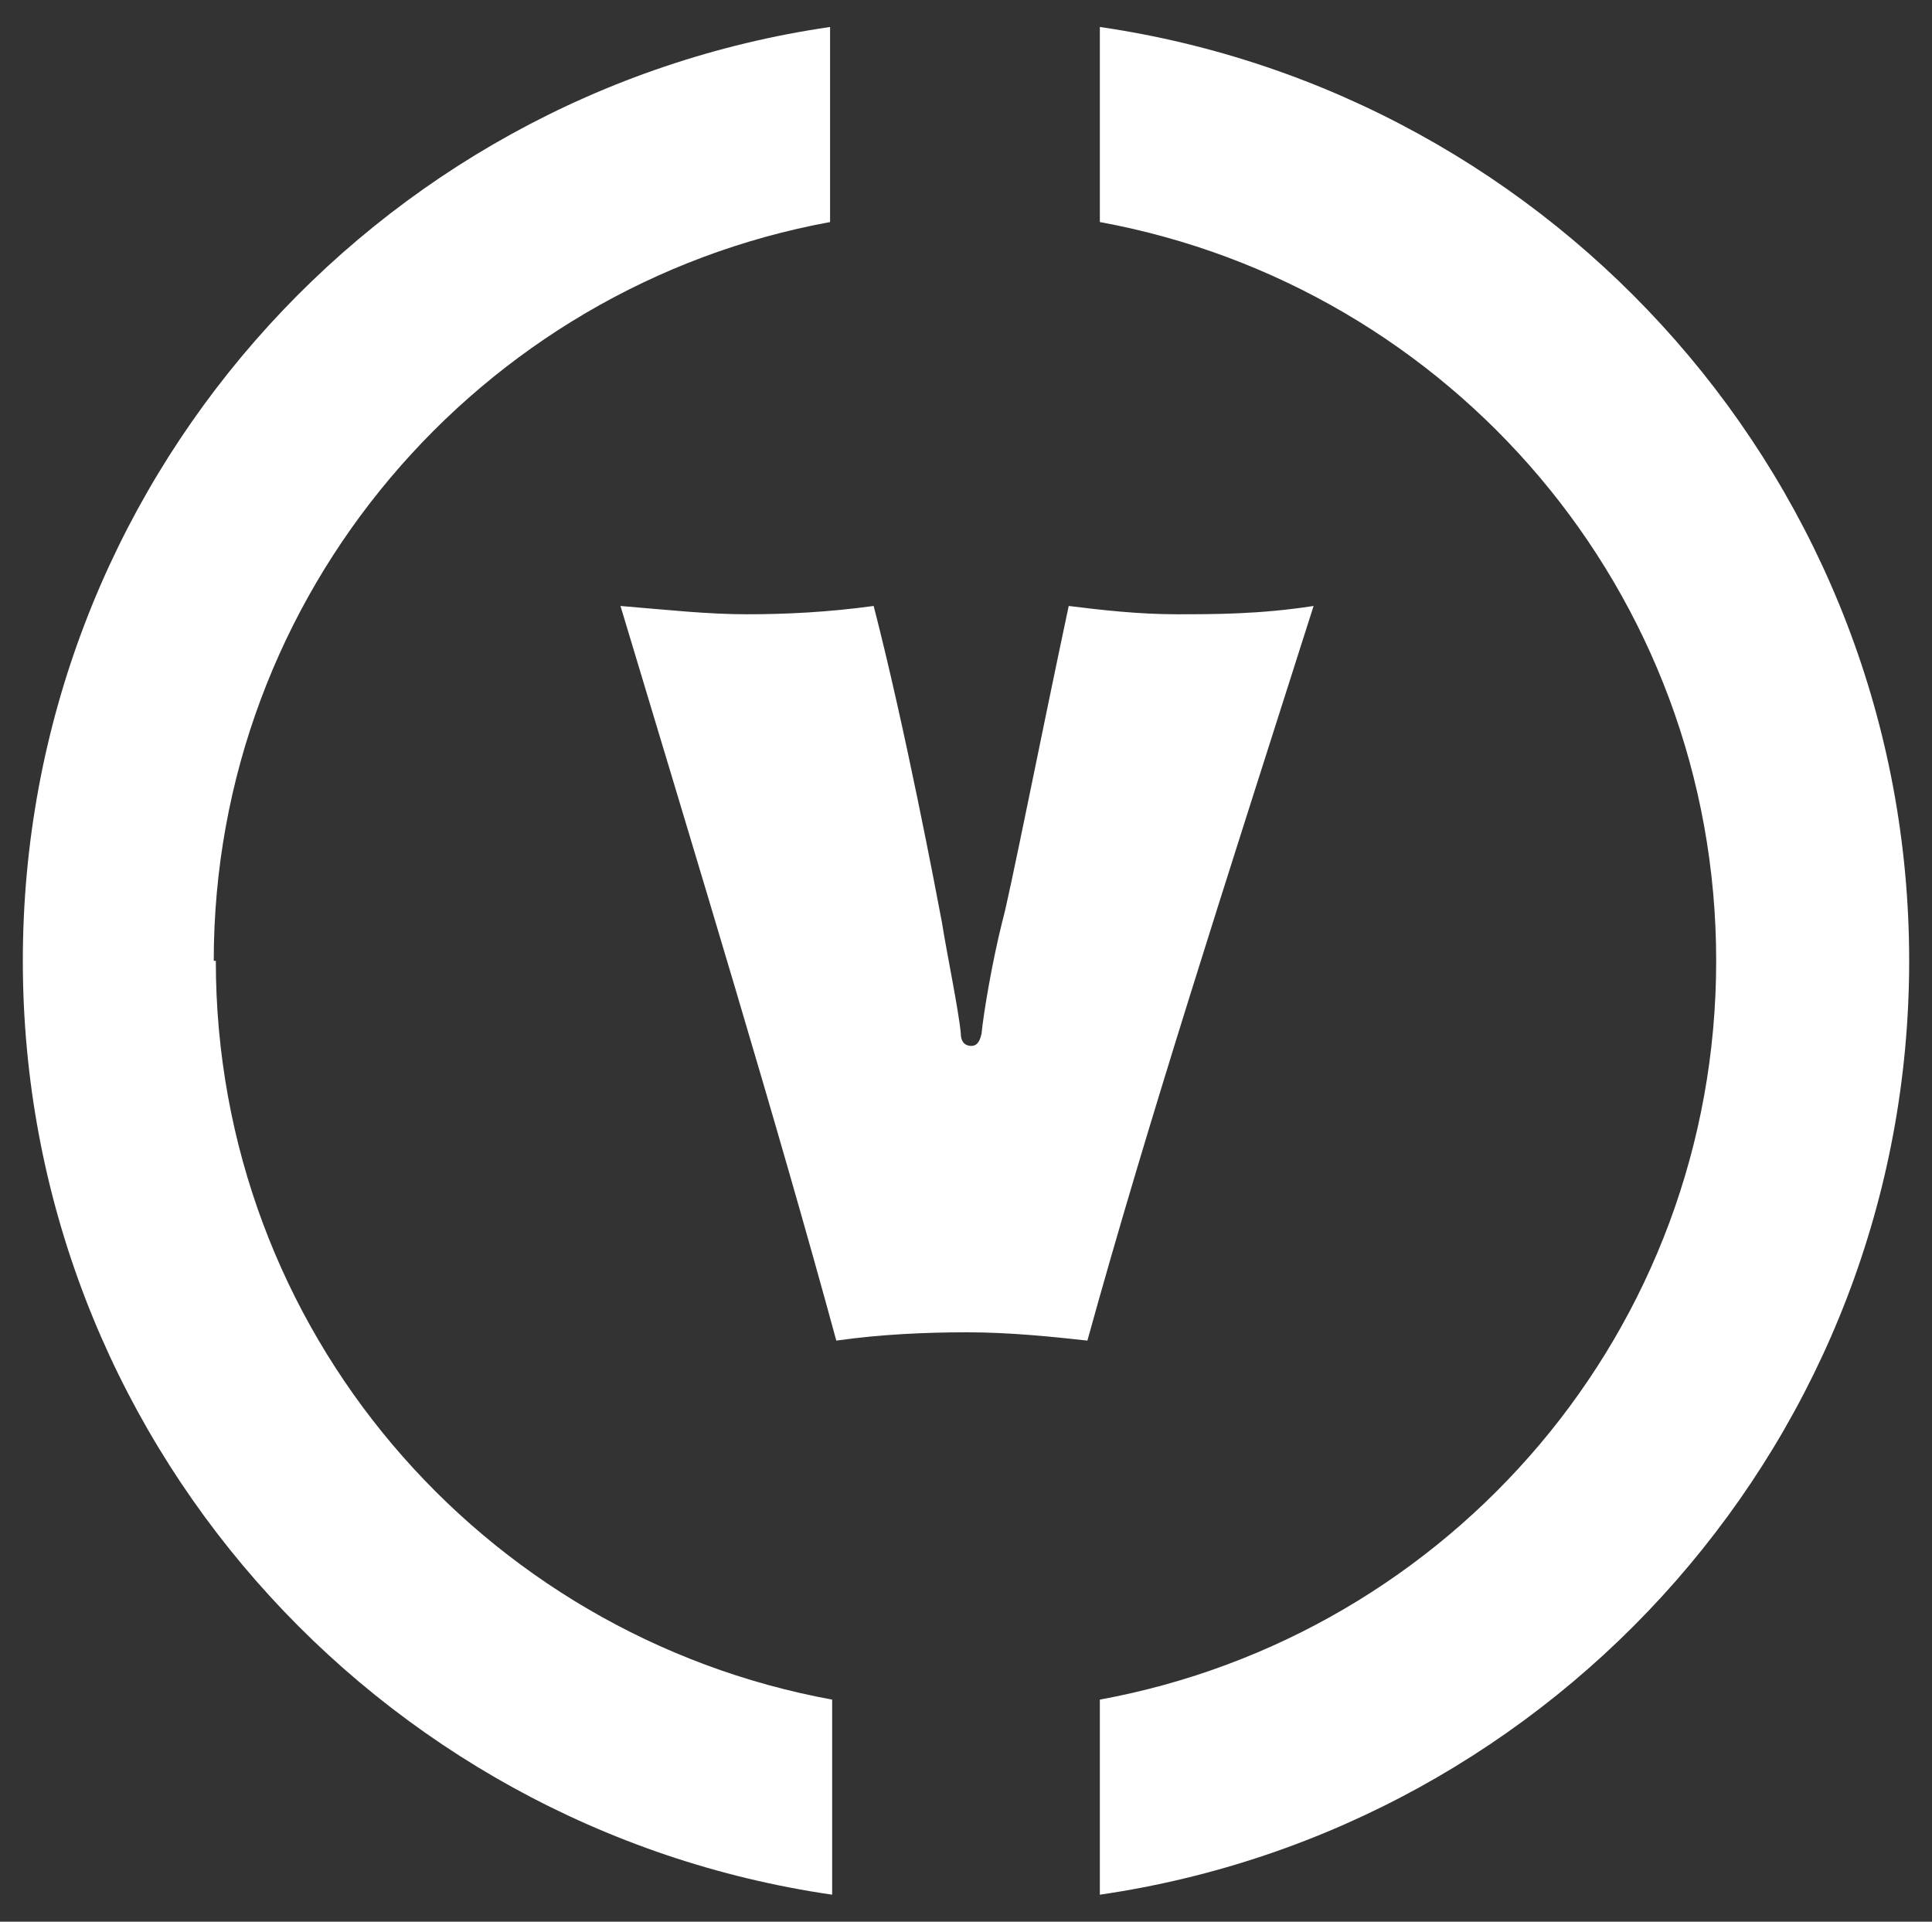
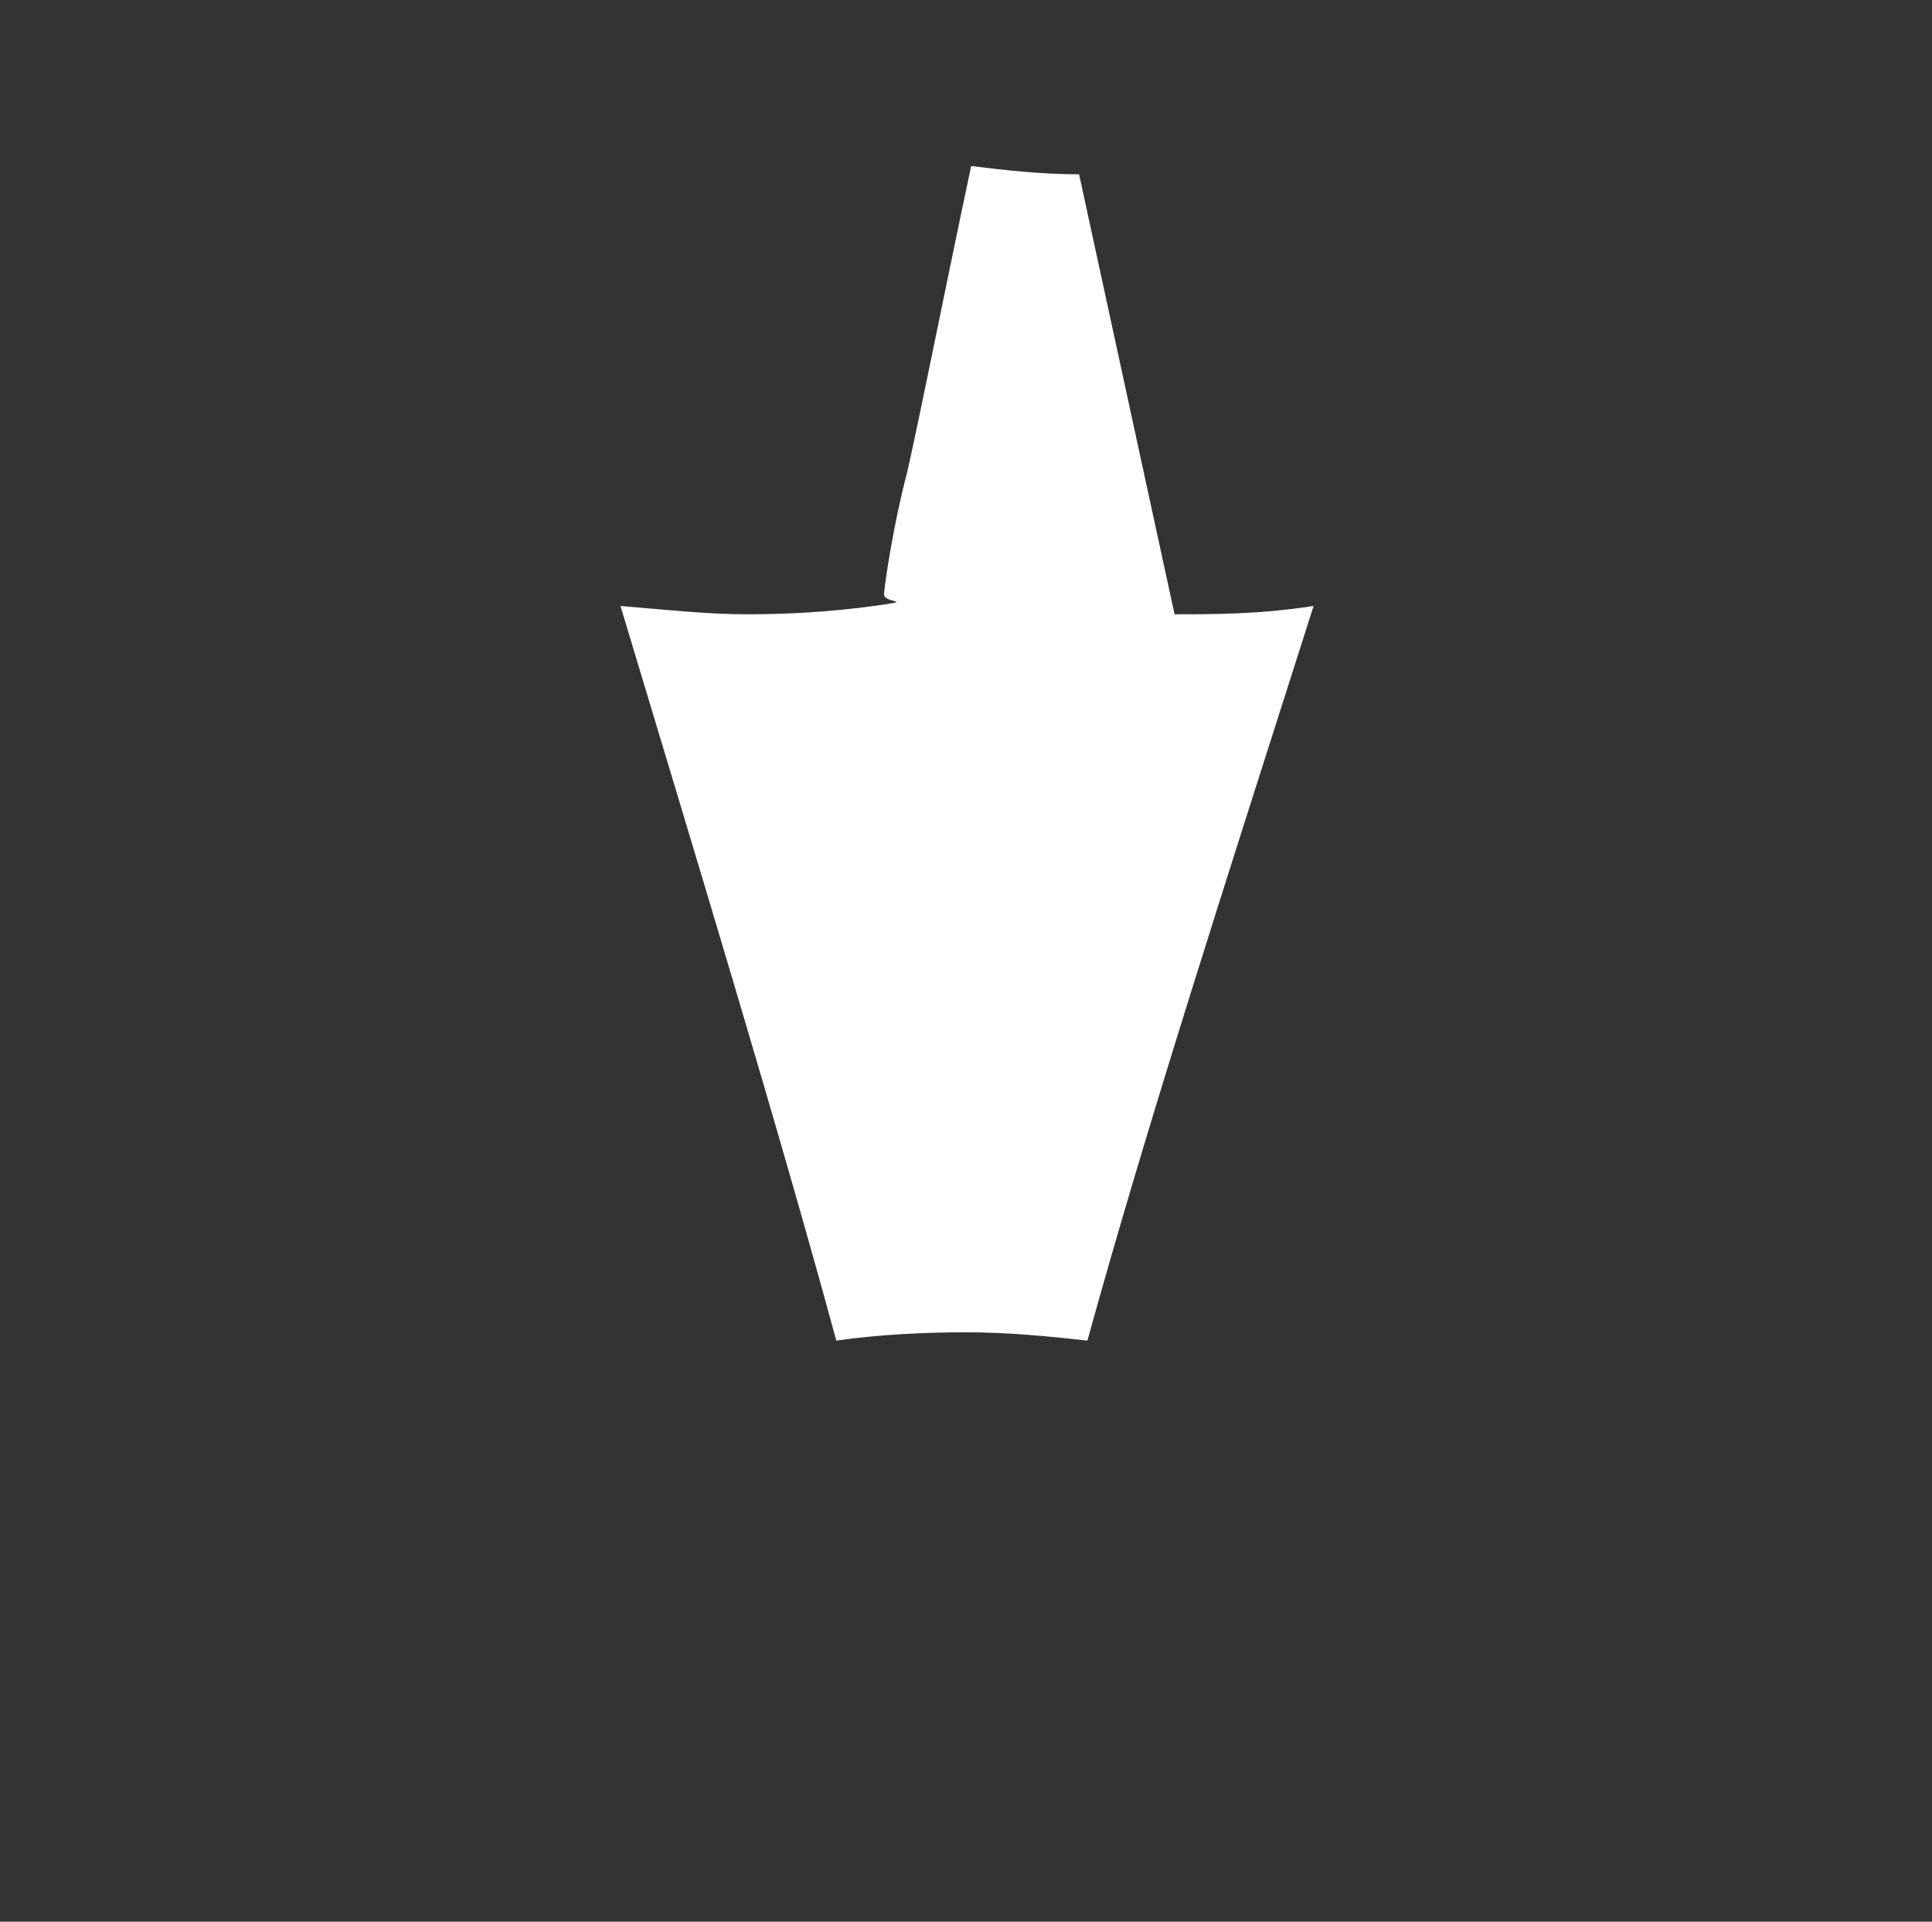
<svg xmlns="http://www.w3.org/2000/svg" id="Layer_1" viewBox="0 0 93.1 92.6">
  <rect x="0" y="0" width="93.1" height="92.6" fill="#333333" stroke="none" />
  <defs>
    <style>      .st0 {        fill: #fff;      }    </style>
  </defs>
  <g>
-     <path class="st0" d="M10.3,46.3c0-17.7,12.8-32.5,29.7-35.6V1.3C18,4.5,1.1,23.4,1.1,46.3s17,41.8,39,45v-9.4c-16.9-3.1-29.7-17.8-29.7-35.6Z" />
-     <path class="st0" d="M92,46.3c0-22.9-17-41.8-39-45v9.4c16.9,3.1,29.7,17.8,29.7,35.6s-12.8,32.5-29.7,35.6v9.4c22-3.2,39-22.1,39-45Z" />
-   </g>
-   <path class="st0" d="M56.6,29.6c2,0,4.1,0,6.7-.4-4.3,13.5-8,24.9-10.9,35.4-1.8-.2-3.8-.4-5.8-.4s-4.2.1-6.3.4c-2.8-10.3-6.7-23.1-10.4-35.4,2.4.2,4.2.4,6.1.4s3.9-.1,6.1-.4c1.5,5.8,3,13.7,3.3,15.3.2,1.3.8,4.2.9,5.3,0,.5.3.6.5.6s.4-.1.5-.6c.1-1,.5-3.4,1-5.4.3-1,1.9-9.1,3.2-15.2,1.6.2,3.4.4,5.2.4Z" />
+     </g>
+   <path class="st0" d="M56.6,29.6c2,0,4.1,0,6.7-.4-4.3,13.5-8,24.9-10.9,35.4-1.8-.2-3.8-.4-5.8-.4s-4.2.1-6.3.4c-2.8-10.3-6.7-23.1-10.4-35.4,2.4.2,4.2.4,6.1.4s3.9-.1,6.1-.4s.4-.1.5-.6c.1-1,.5-3.4,1-5.4.3-1,1.9-9.1,3.2-15.2,1.6.2,3.4.4,5.2.4Z" />
</svg>